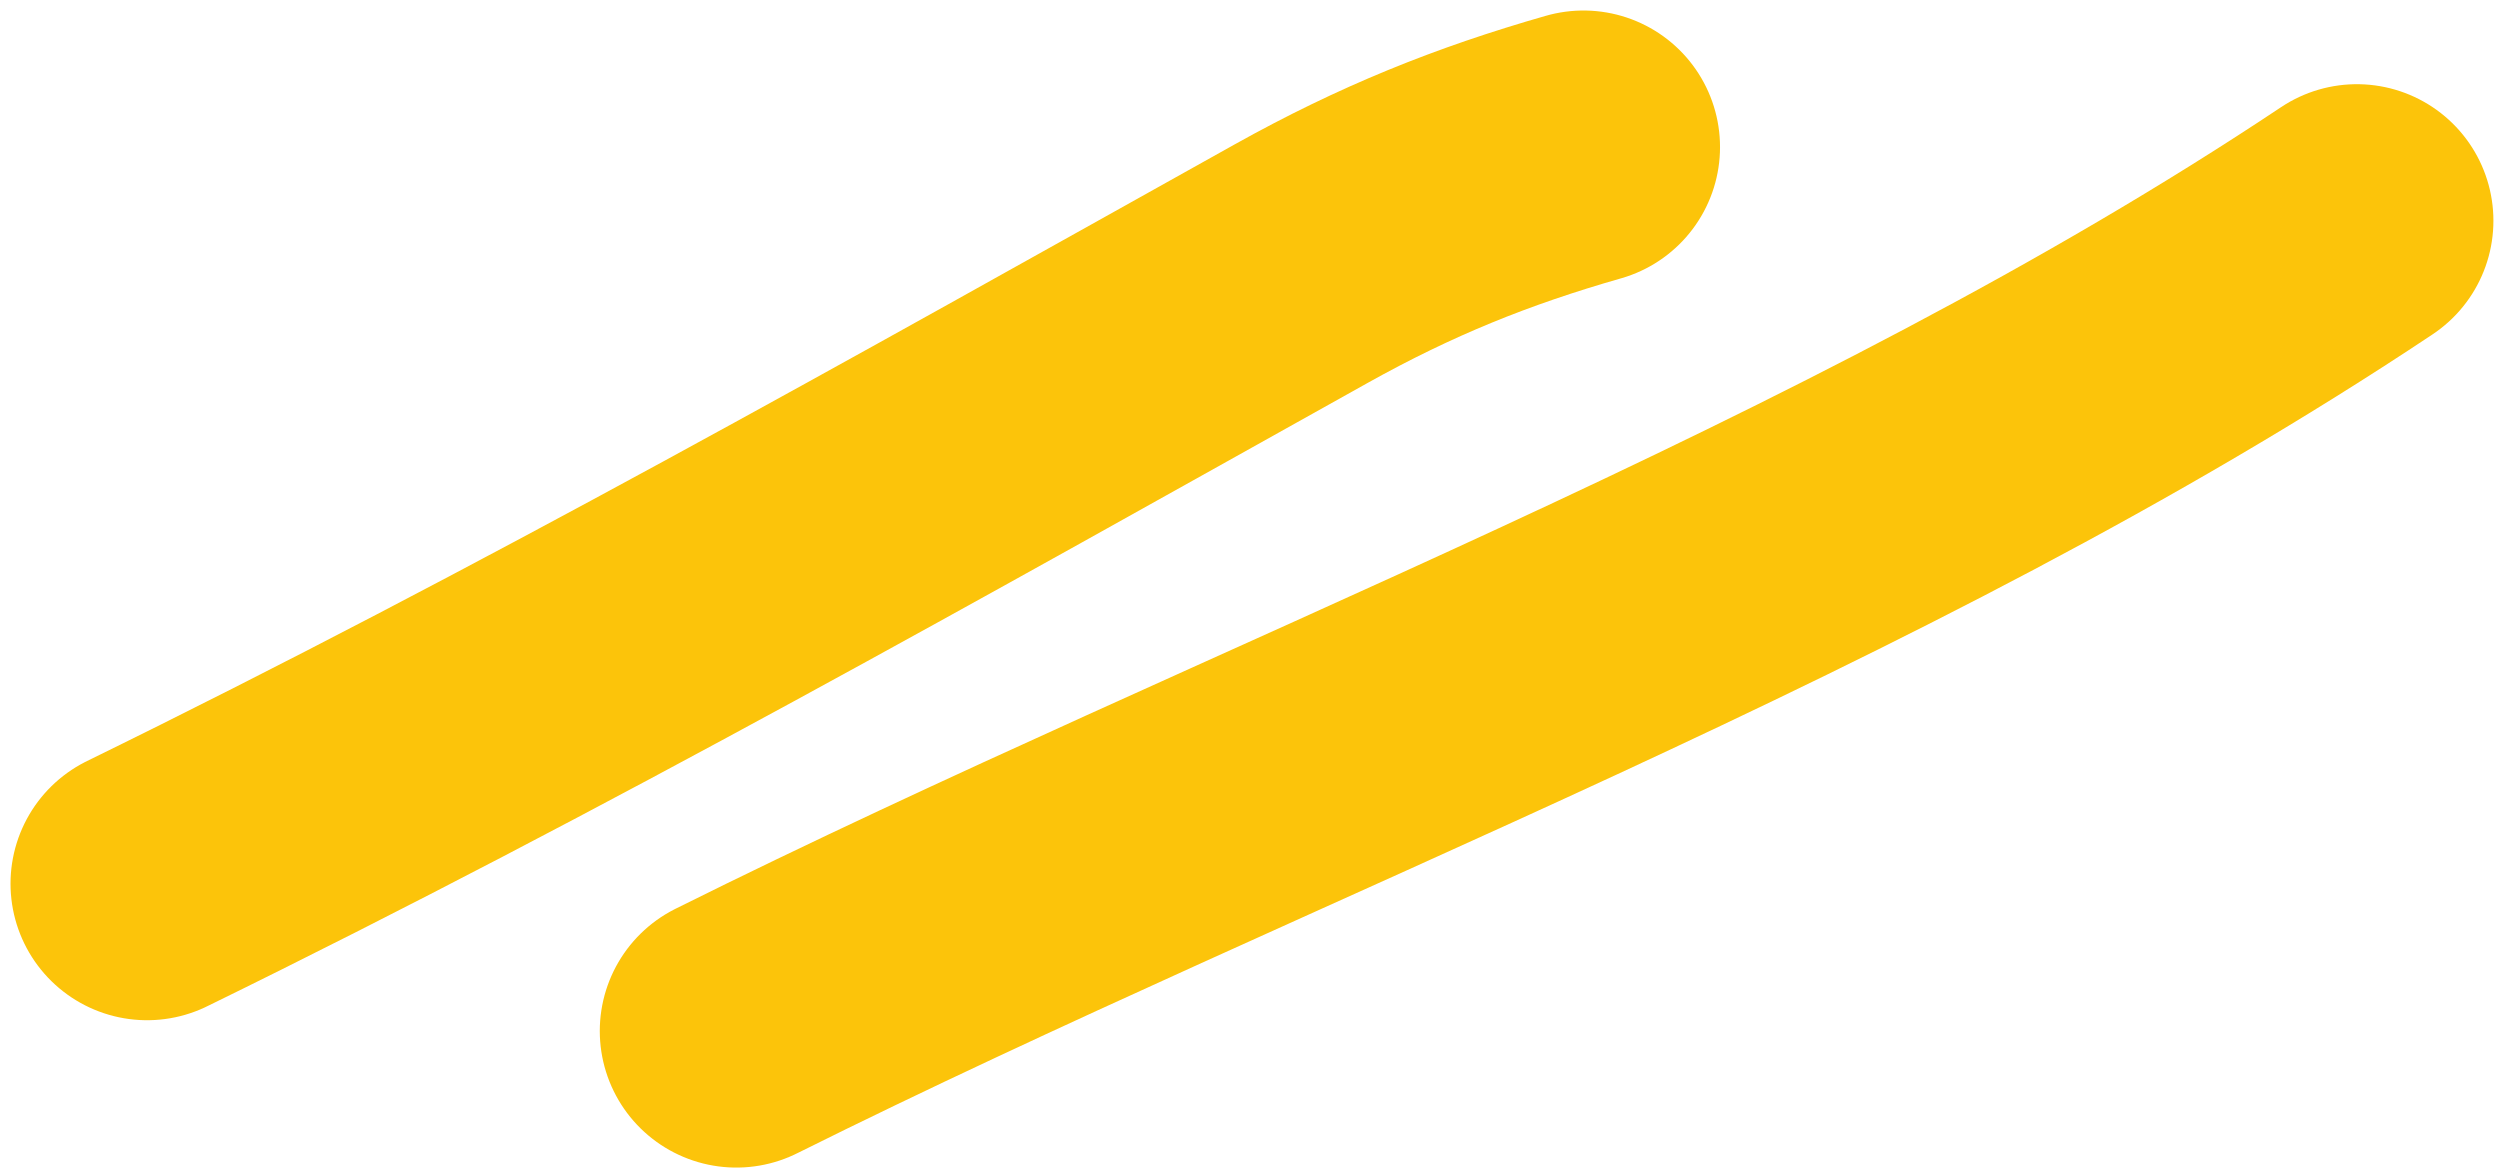
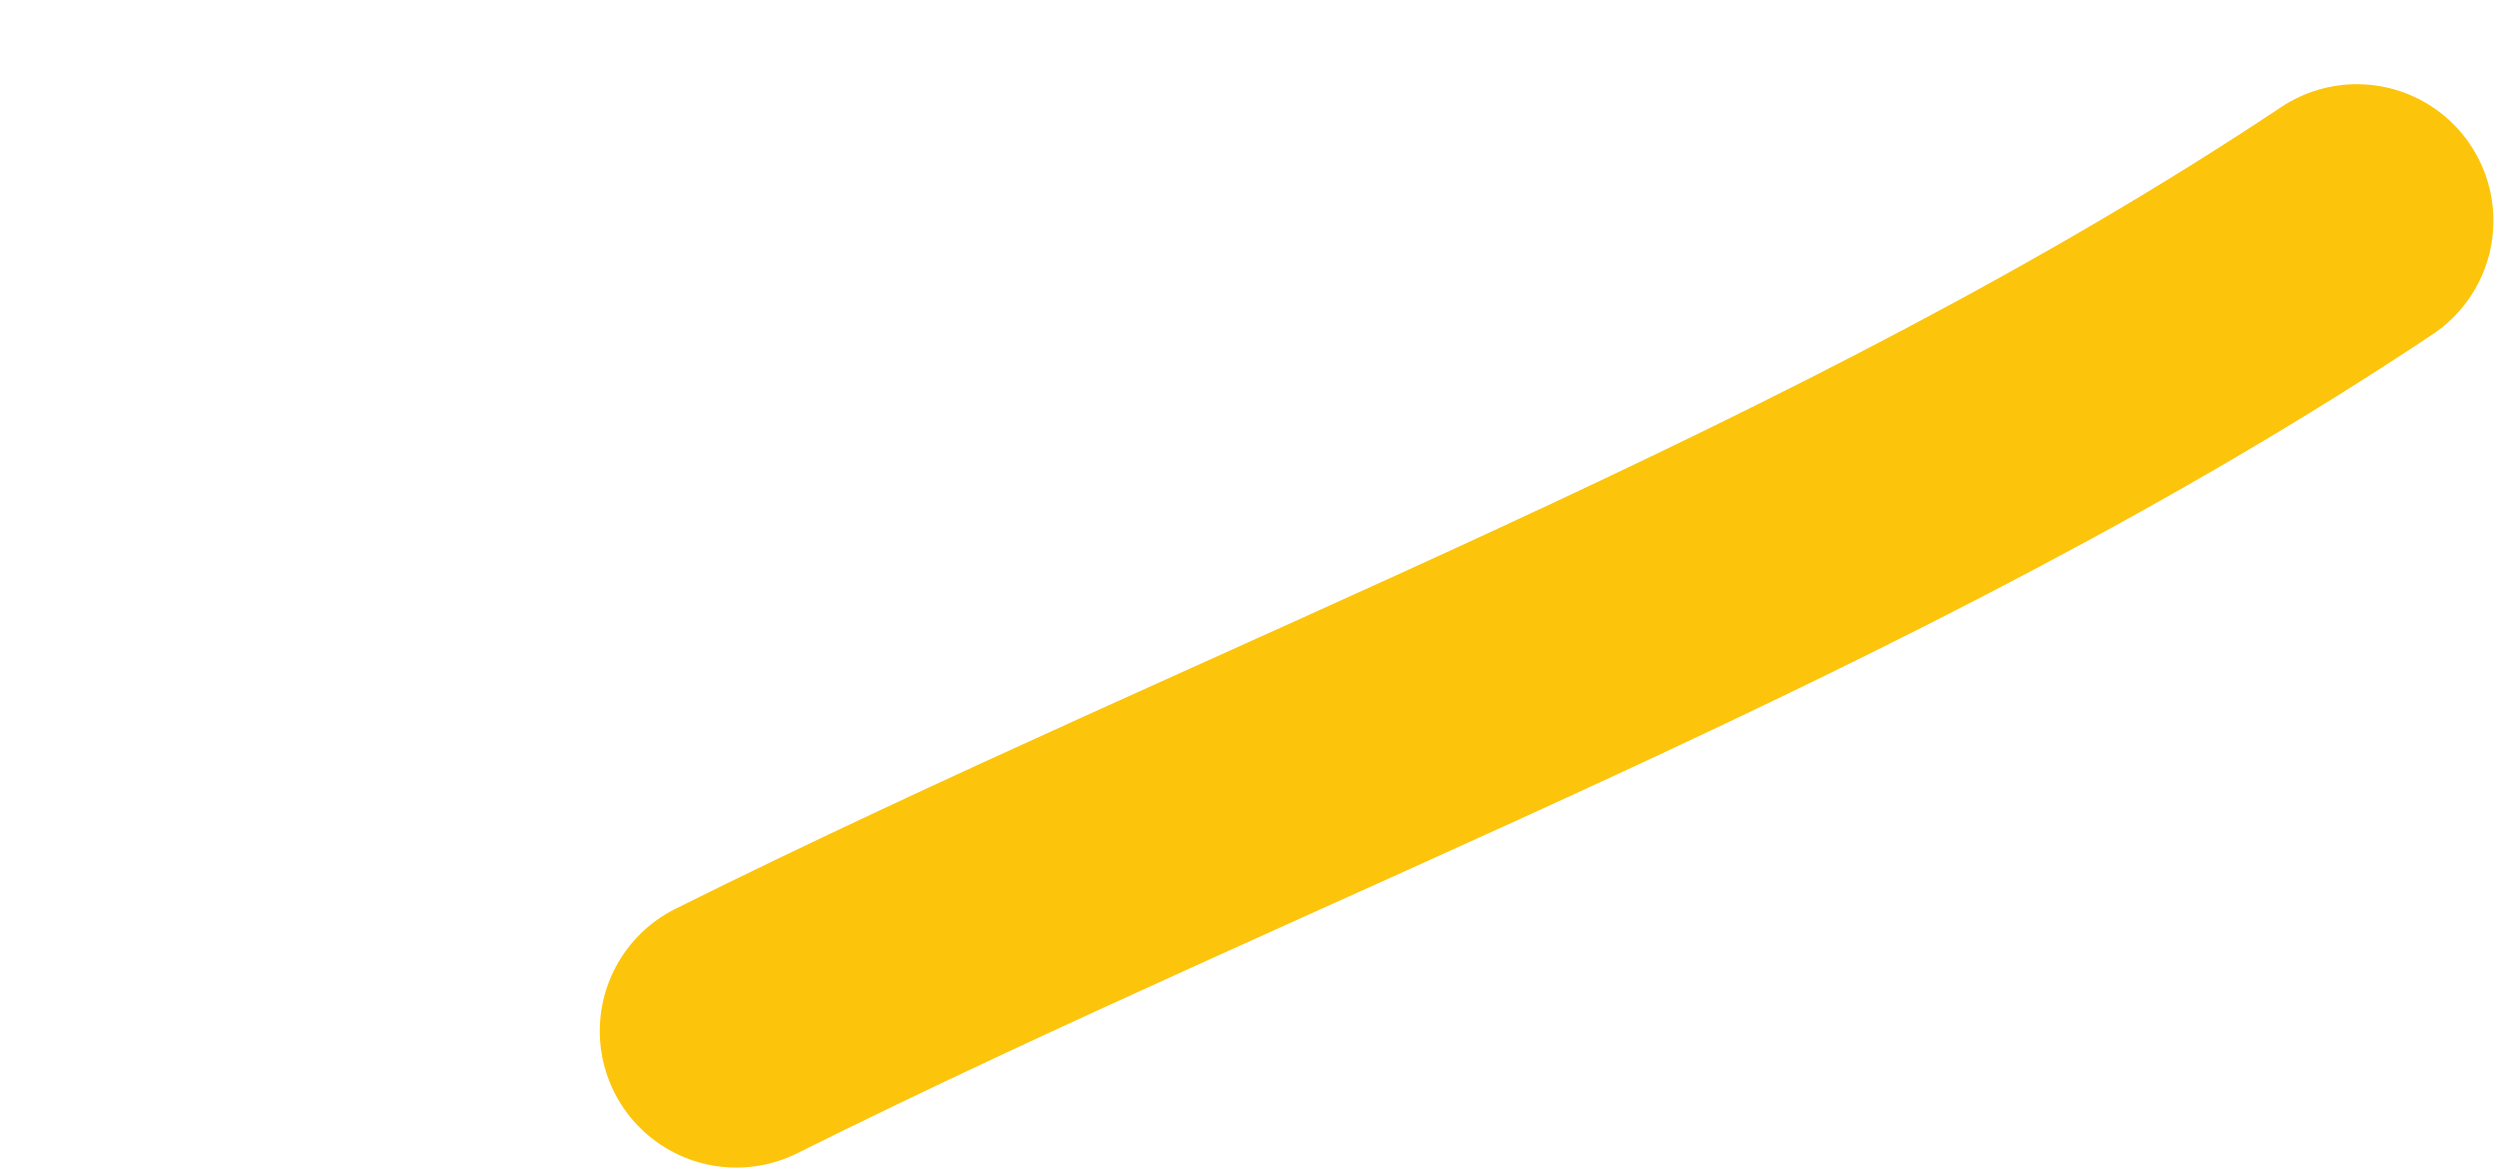
<svg xmlns="http://www.w3.org/2000/svg" width="51" height="24" viewBox="0 0 51 24" fill="none">
-   <path d="M3 18.027C11.063 14.081 18.728 9.741 26.543 5.379C28.475 4.301 30.233 3.592 32.303 3" stroke="#FCC40A" stroke-width="5.571" stroke-linecap="round" />
  <path d="M15.021 21.033C25.788 15.668 38.029 11.204 48.08 4.503" stroke="#FCC40A" stroke-width="5.571" stroke-linecap="round" />
</svg>